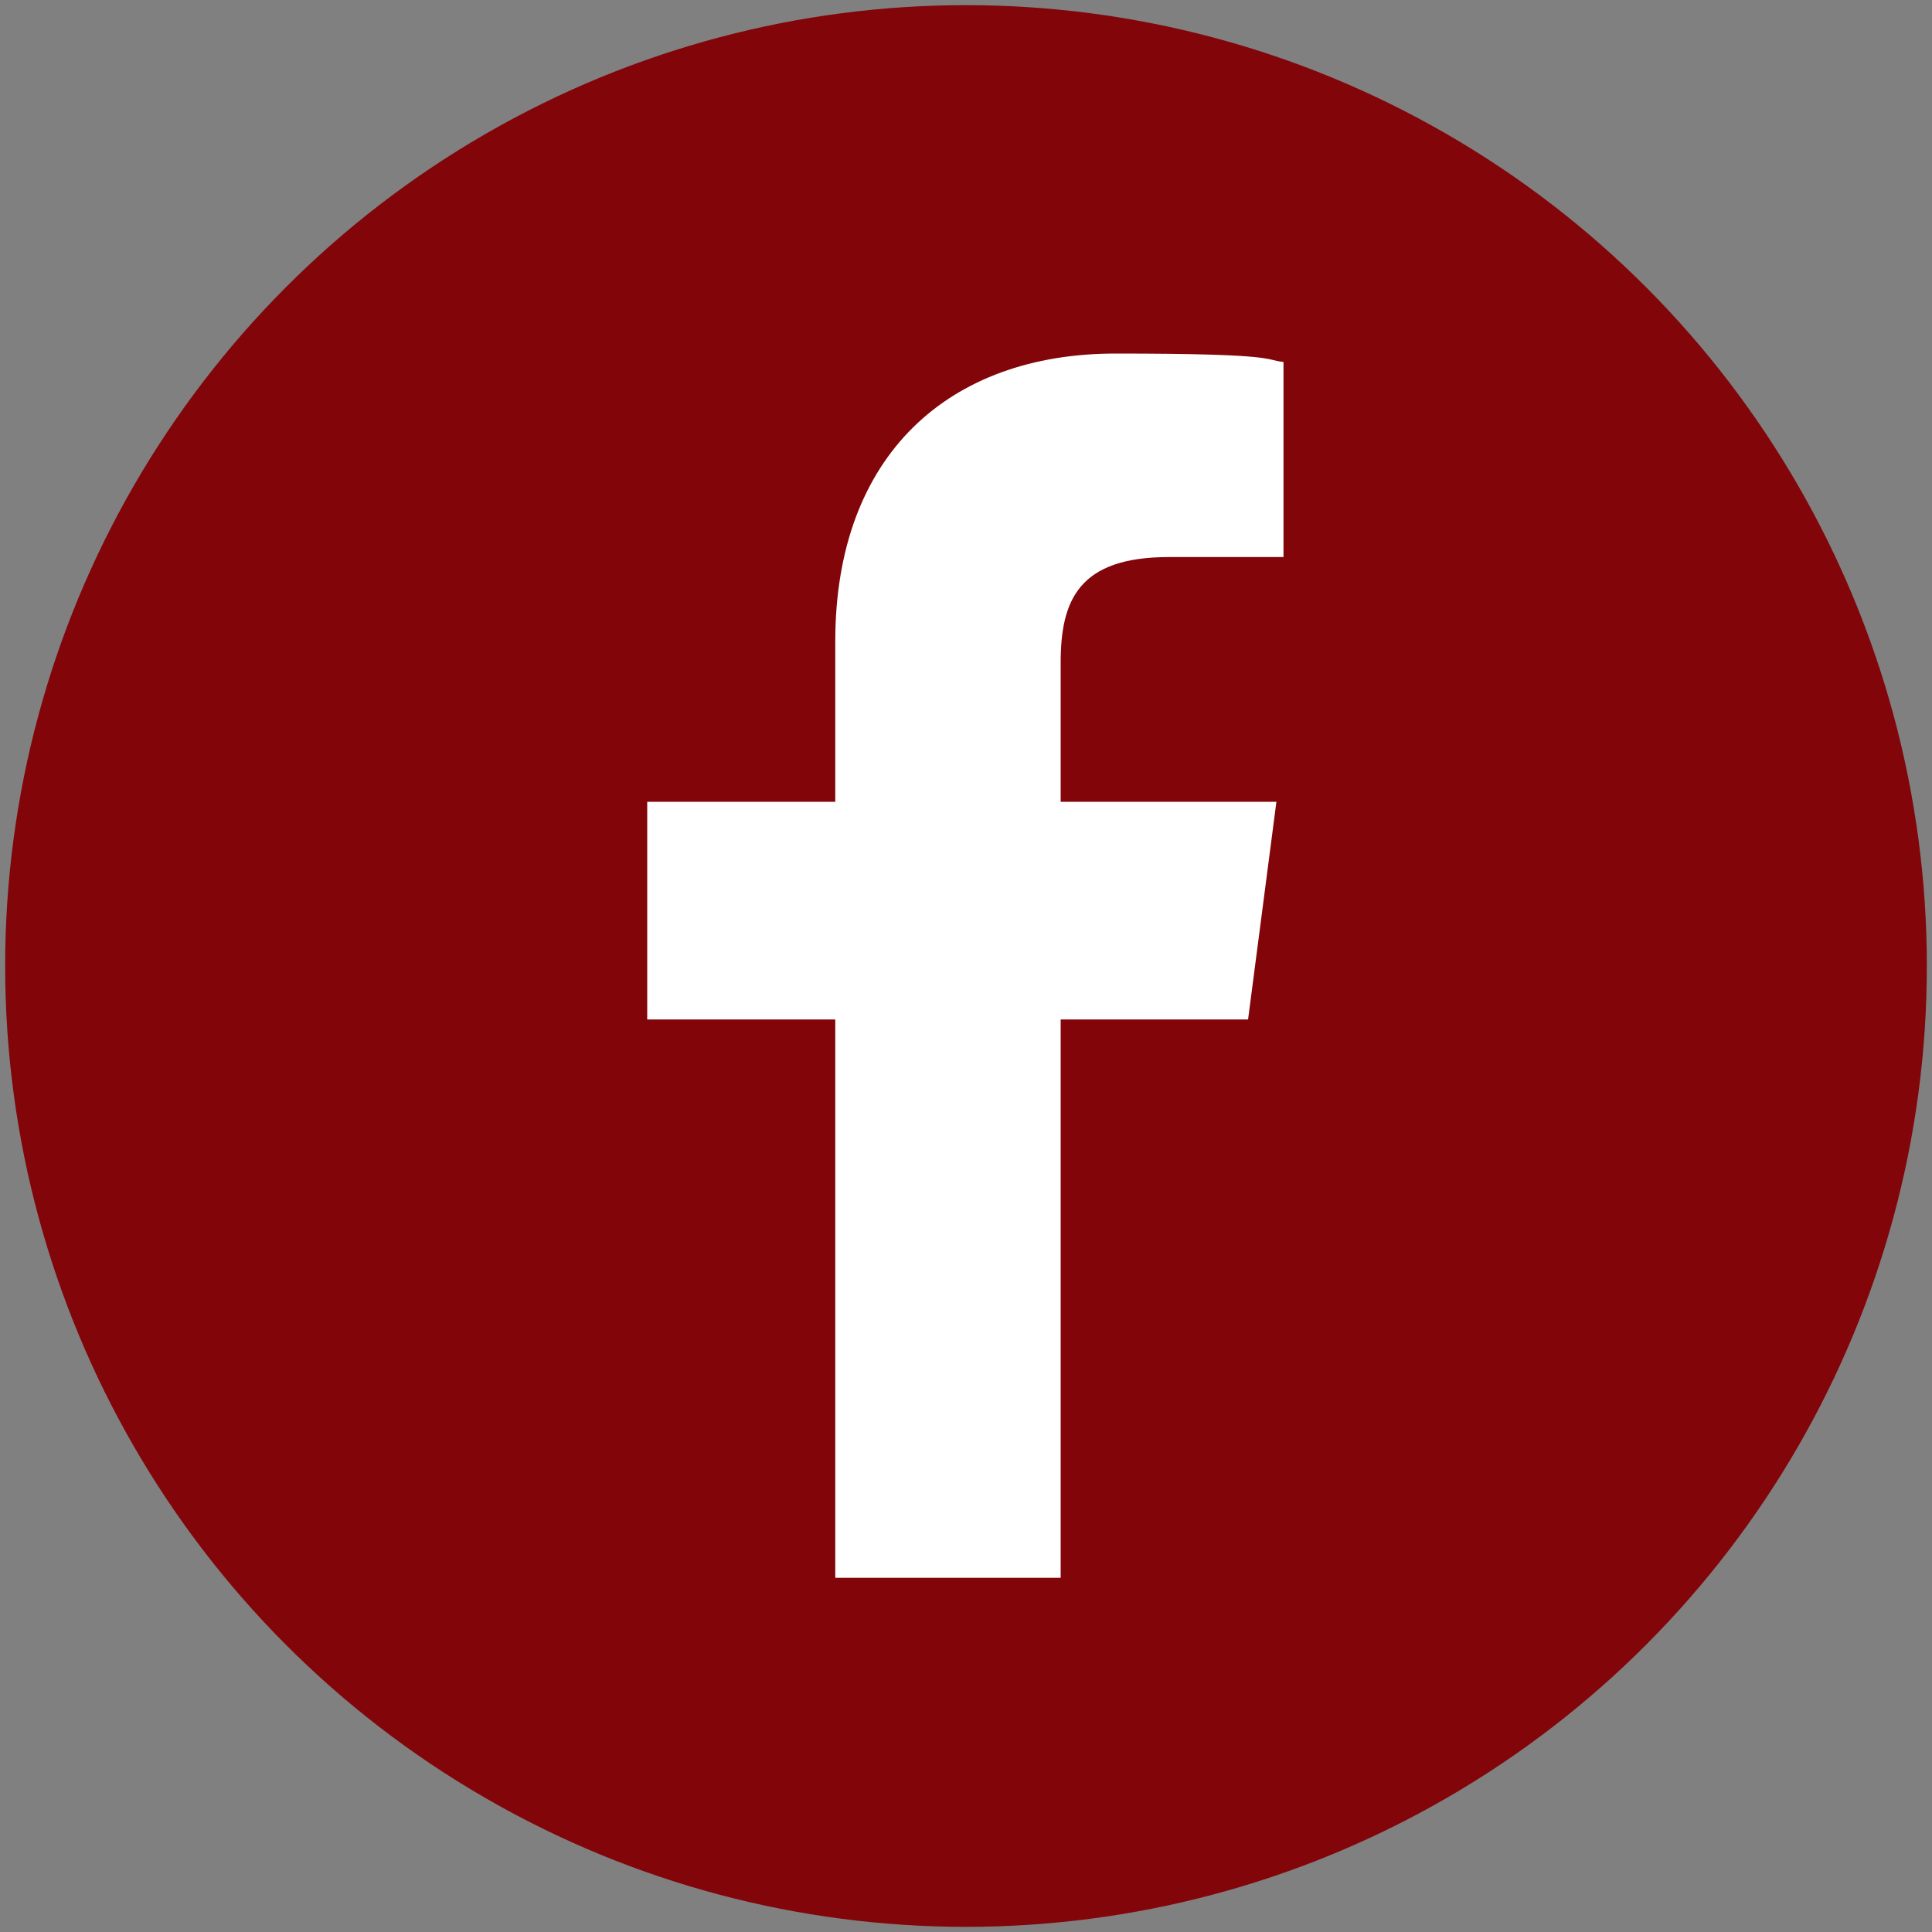
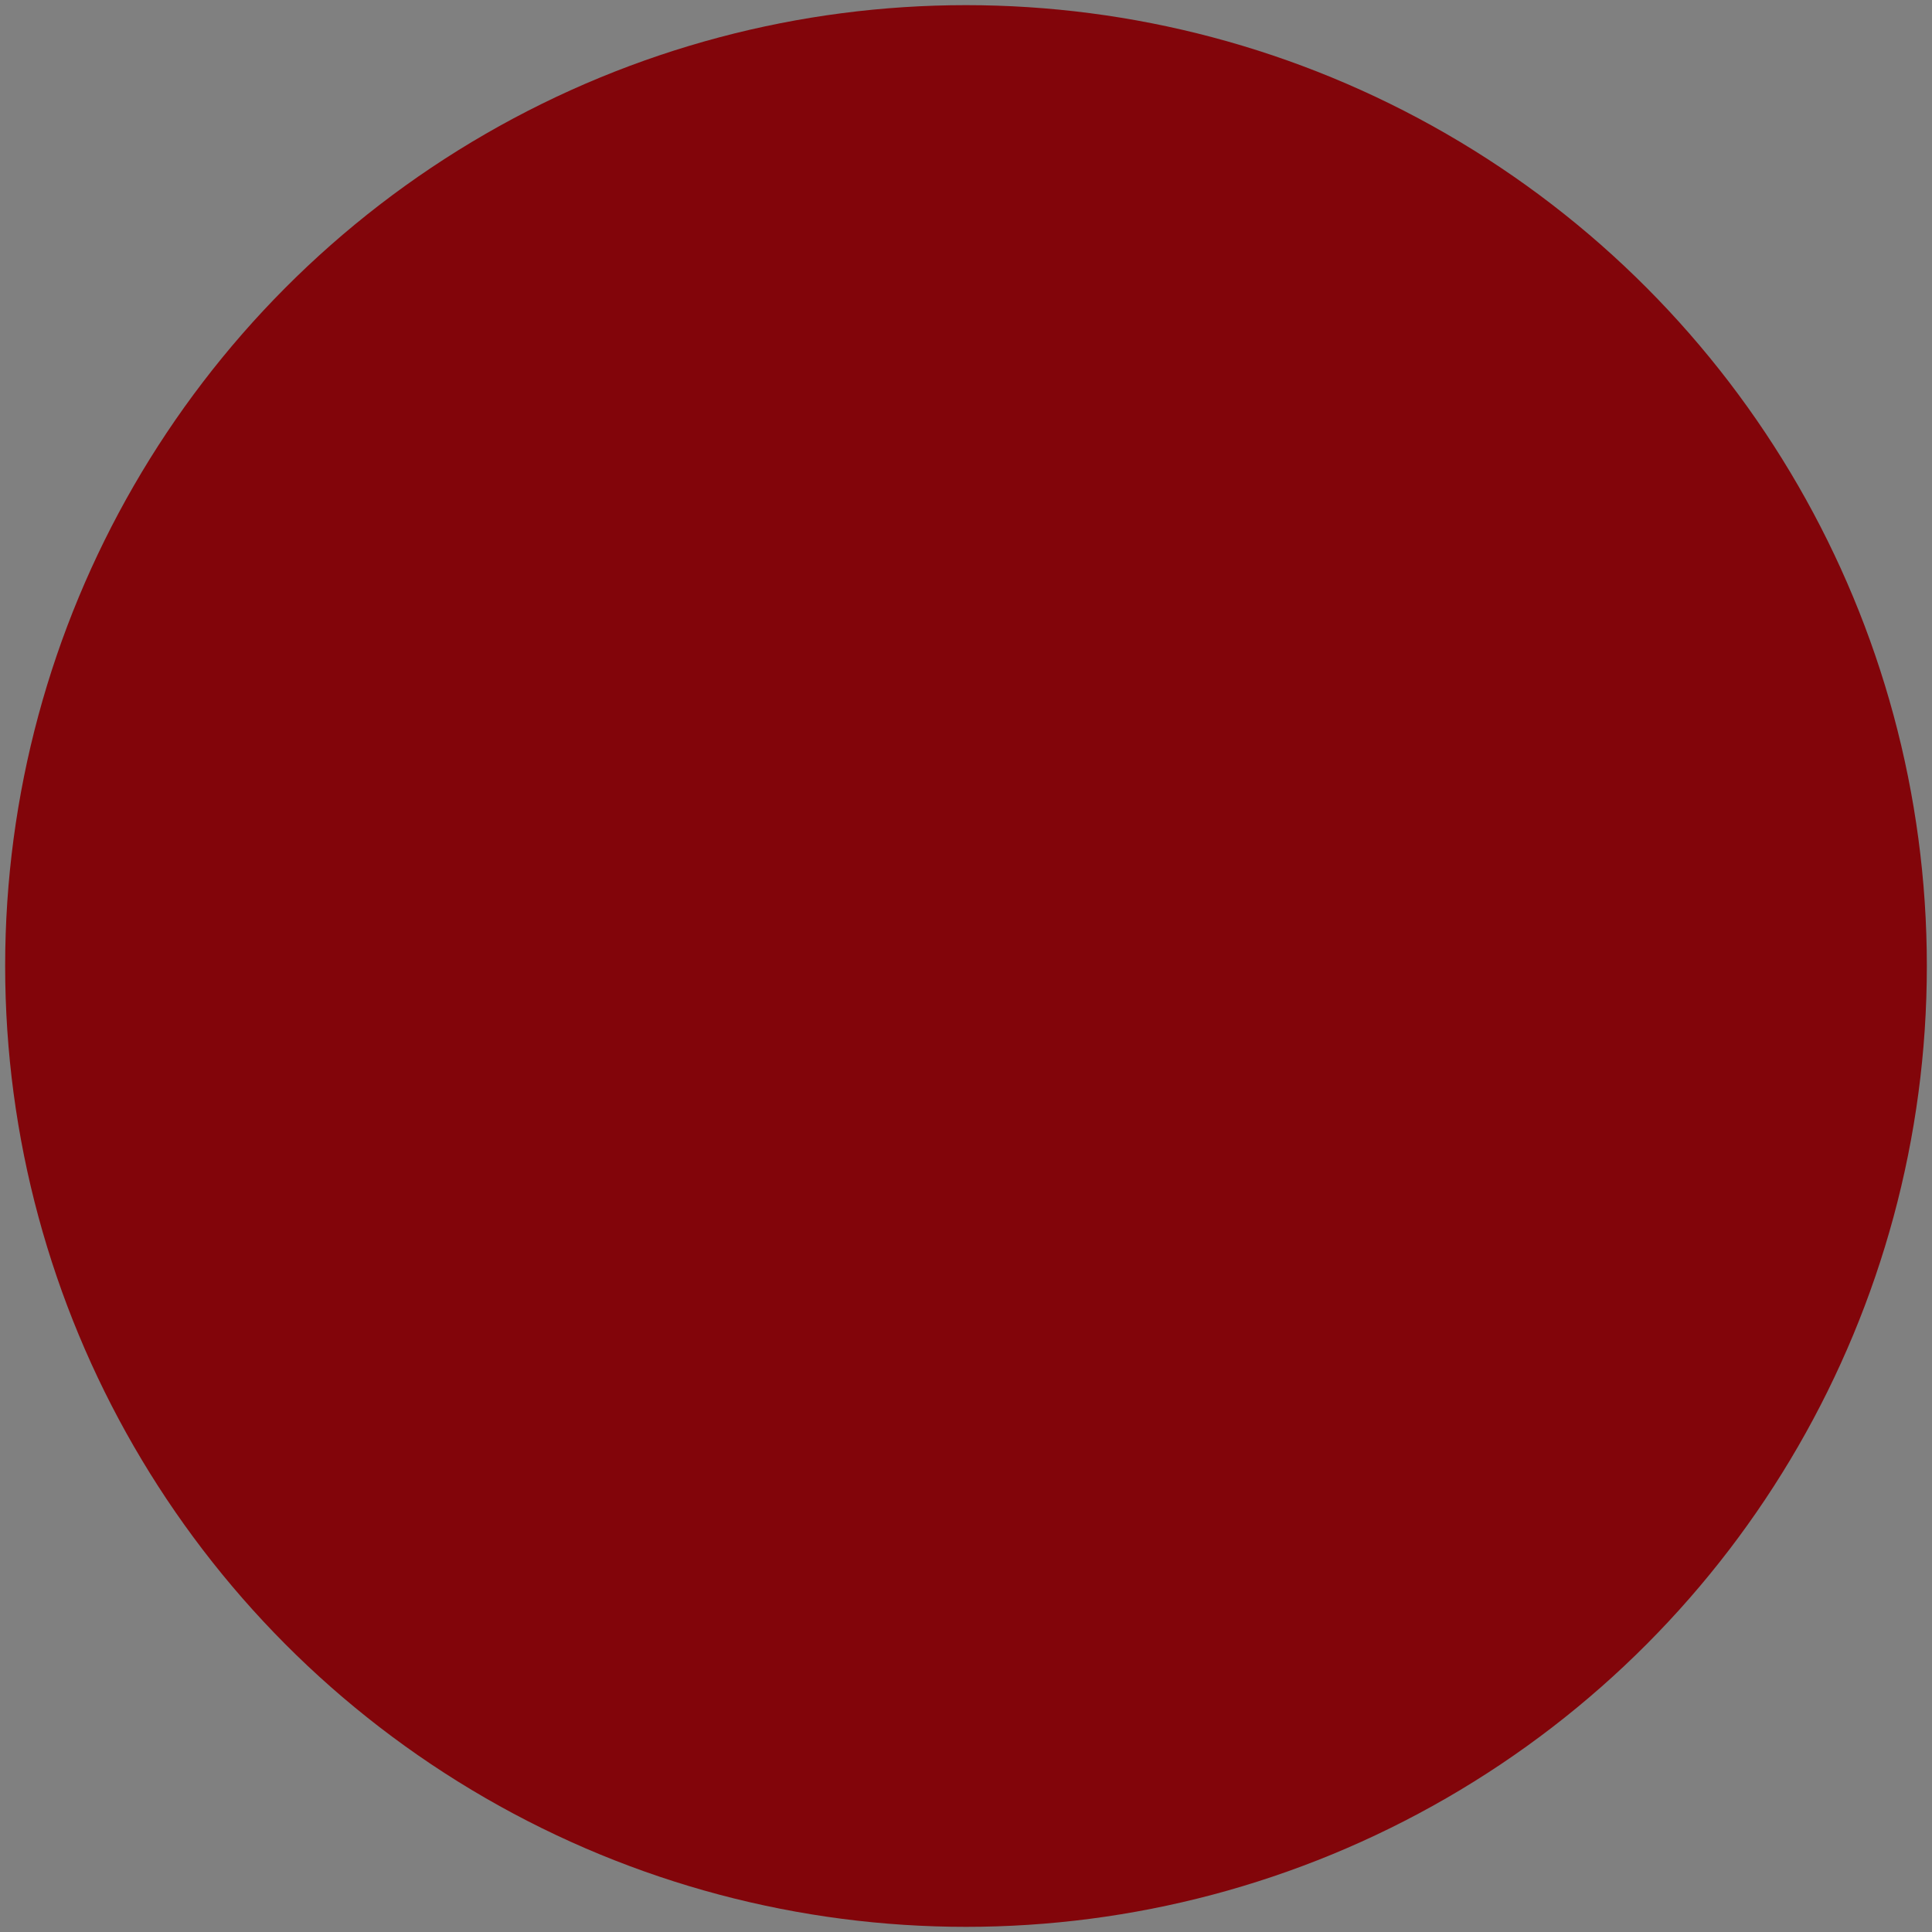
<svg xmlns="http://www.w3.org/2000/svg" version="1.1" viewBox="0 0 300 300">
  <rect x="0" y="0" width="300" height="300" fill="#808080" stroke="none" />
  <defs>
    <style>
      .cls-1 {
        fill: #fff;
      }

      .cls-2 {
        fill: #82050a;
      }
    </style>
  </defs>
  <g>
    <g id="Layer_1">
      <circle class="cls-2" cx="150" cy="150" r="149.2" />
-       <path class="cls-1" d="M199.4,86.5h-17.9c-14,0-16.8,6.7-16.8,16.4v21.6h33.5l-4.4,33.8h-29.1v86.7h-35c0,0,0-86.7,0-86.7h-29.2v-33.8h29.2v-24.9c0-29,17.7-44.7,43.5-44.7s23,1,26.1,1.3v30.3h0Z" />
    </g>
  </g>
</svg>